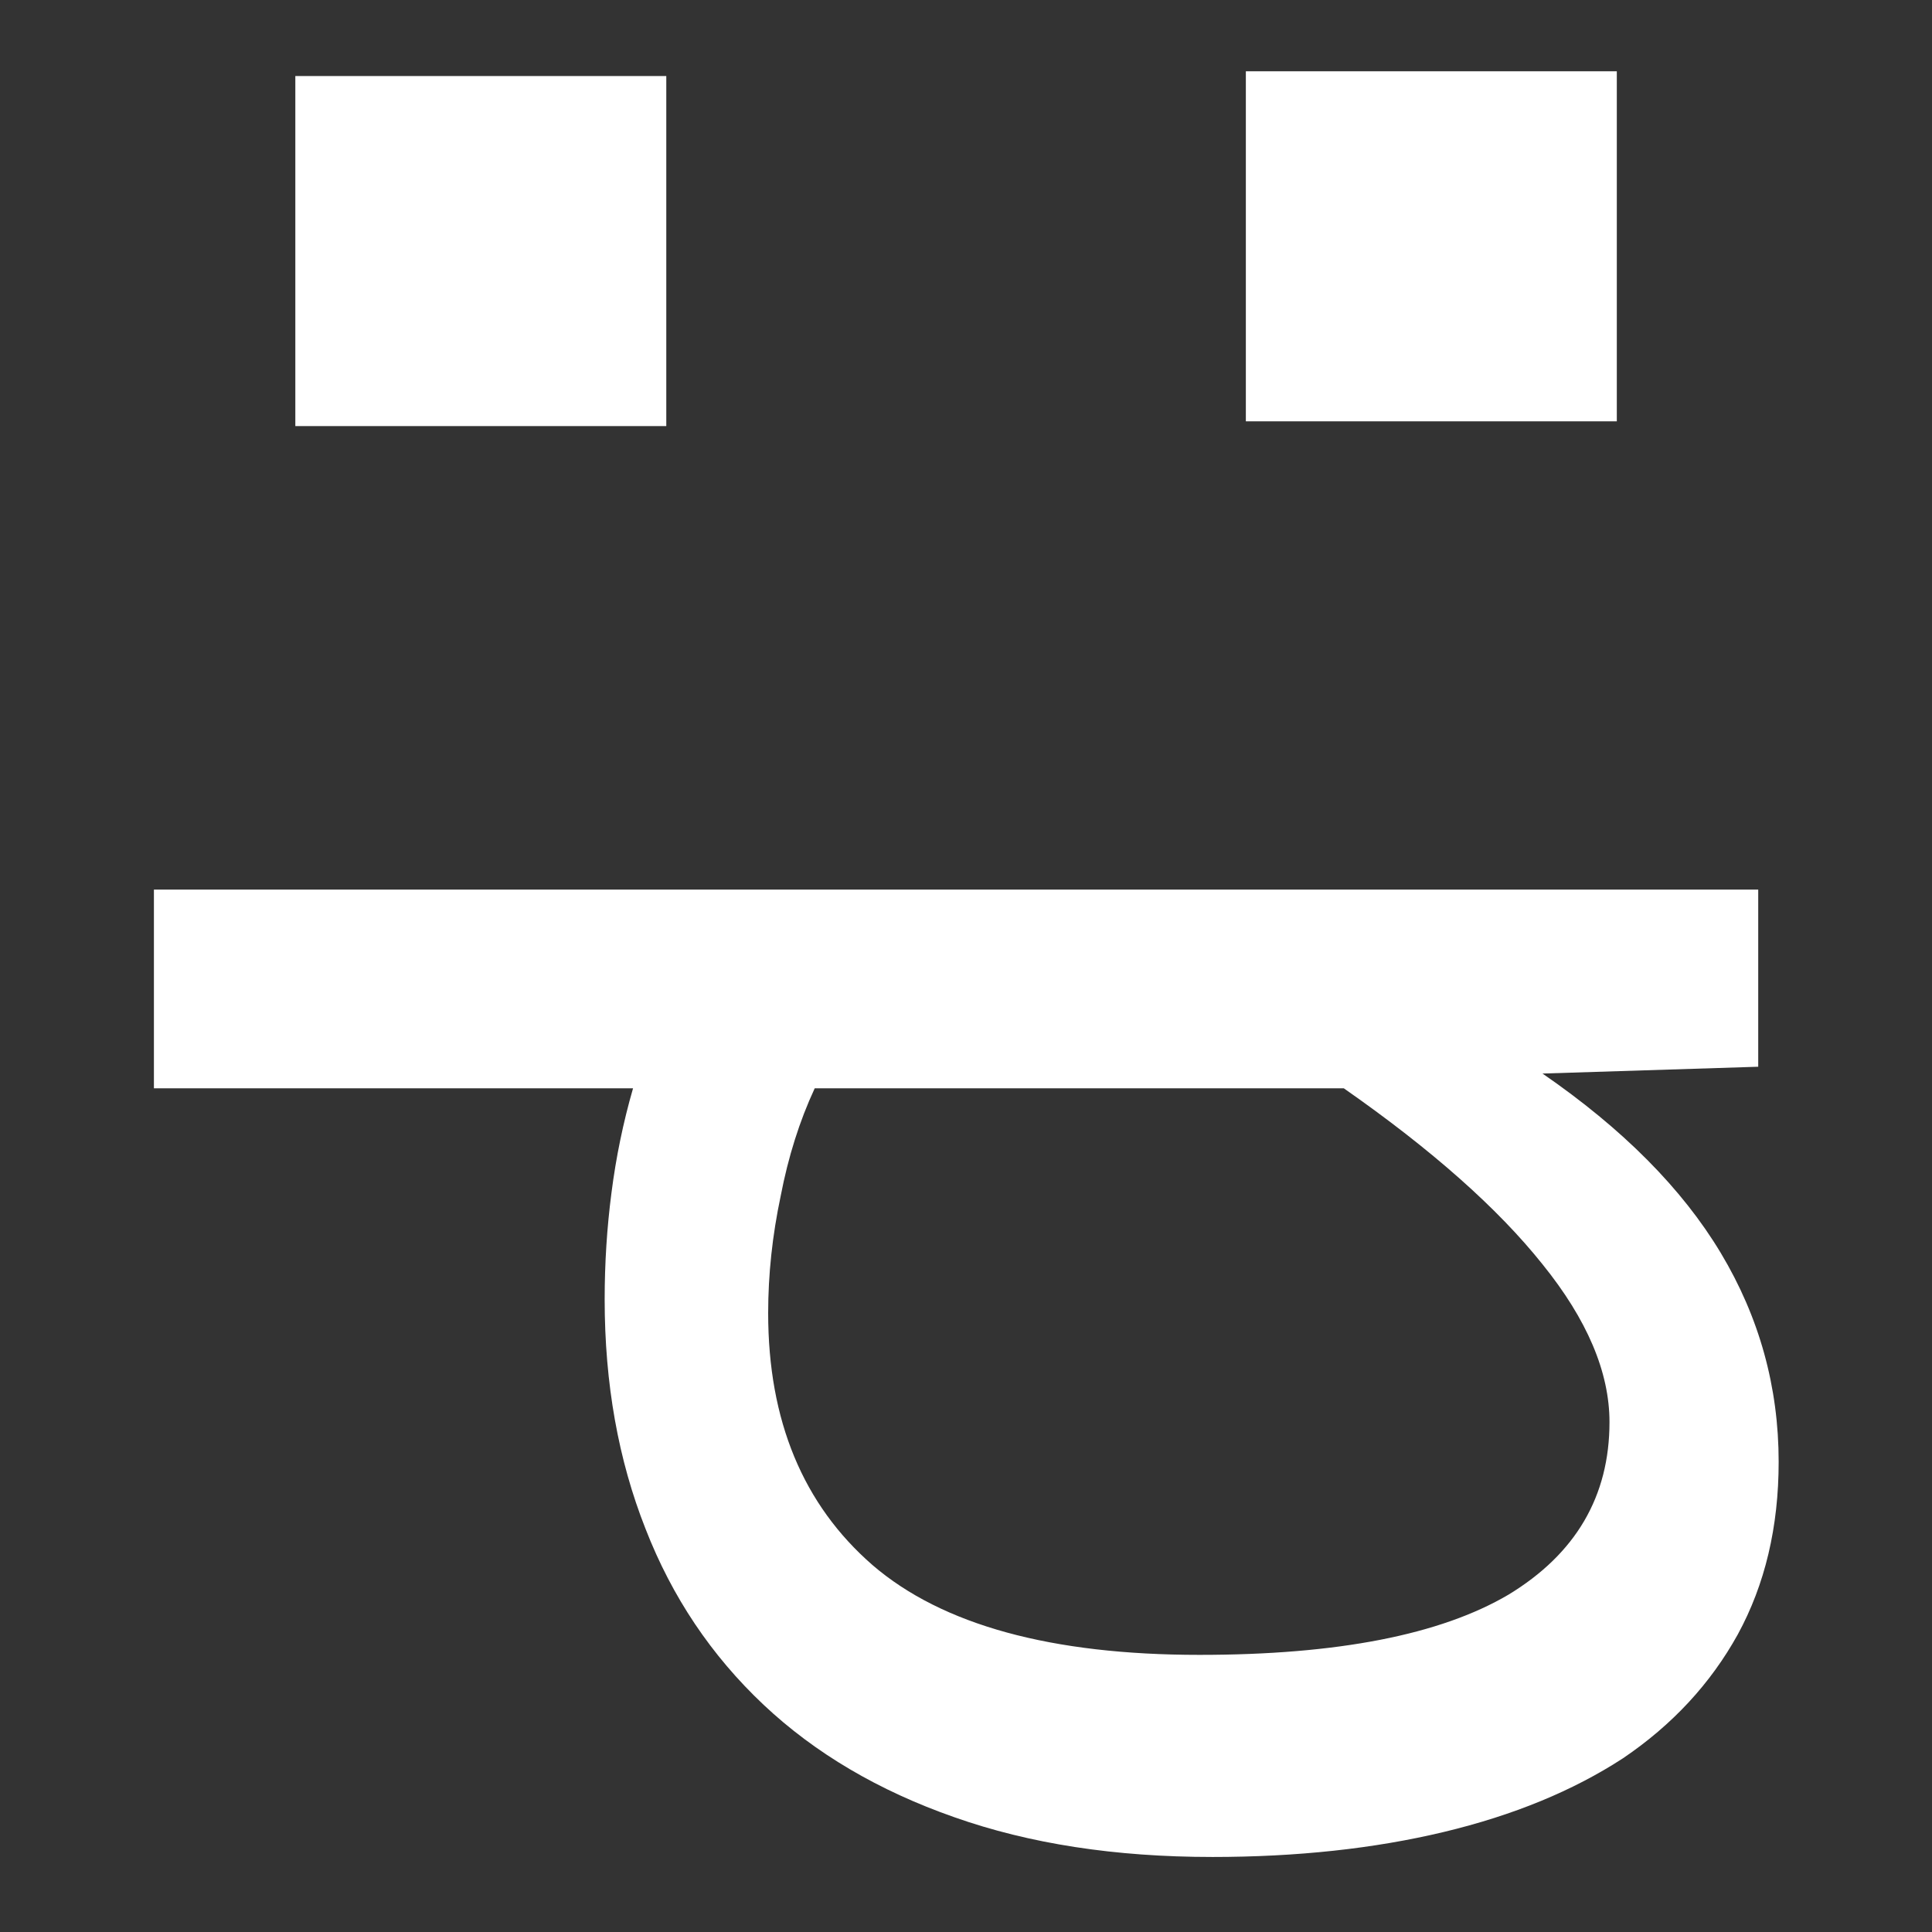
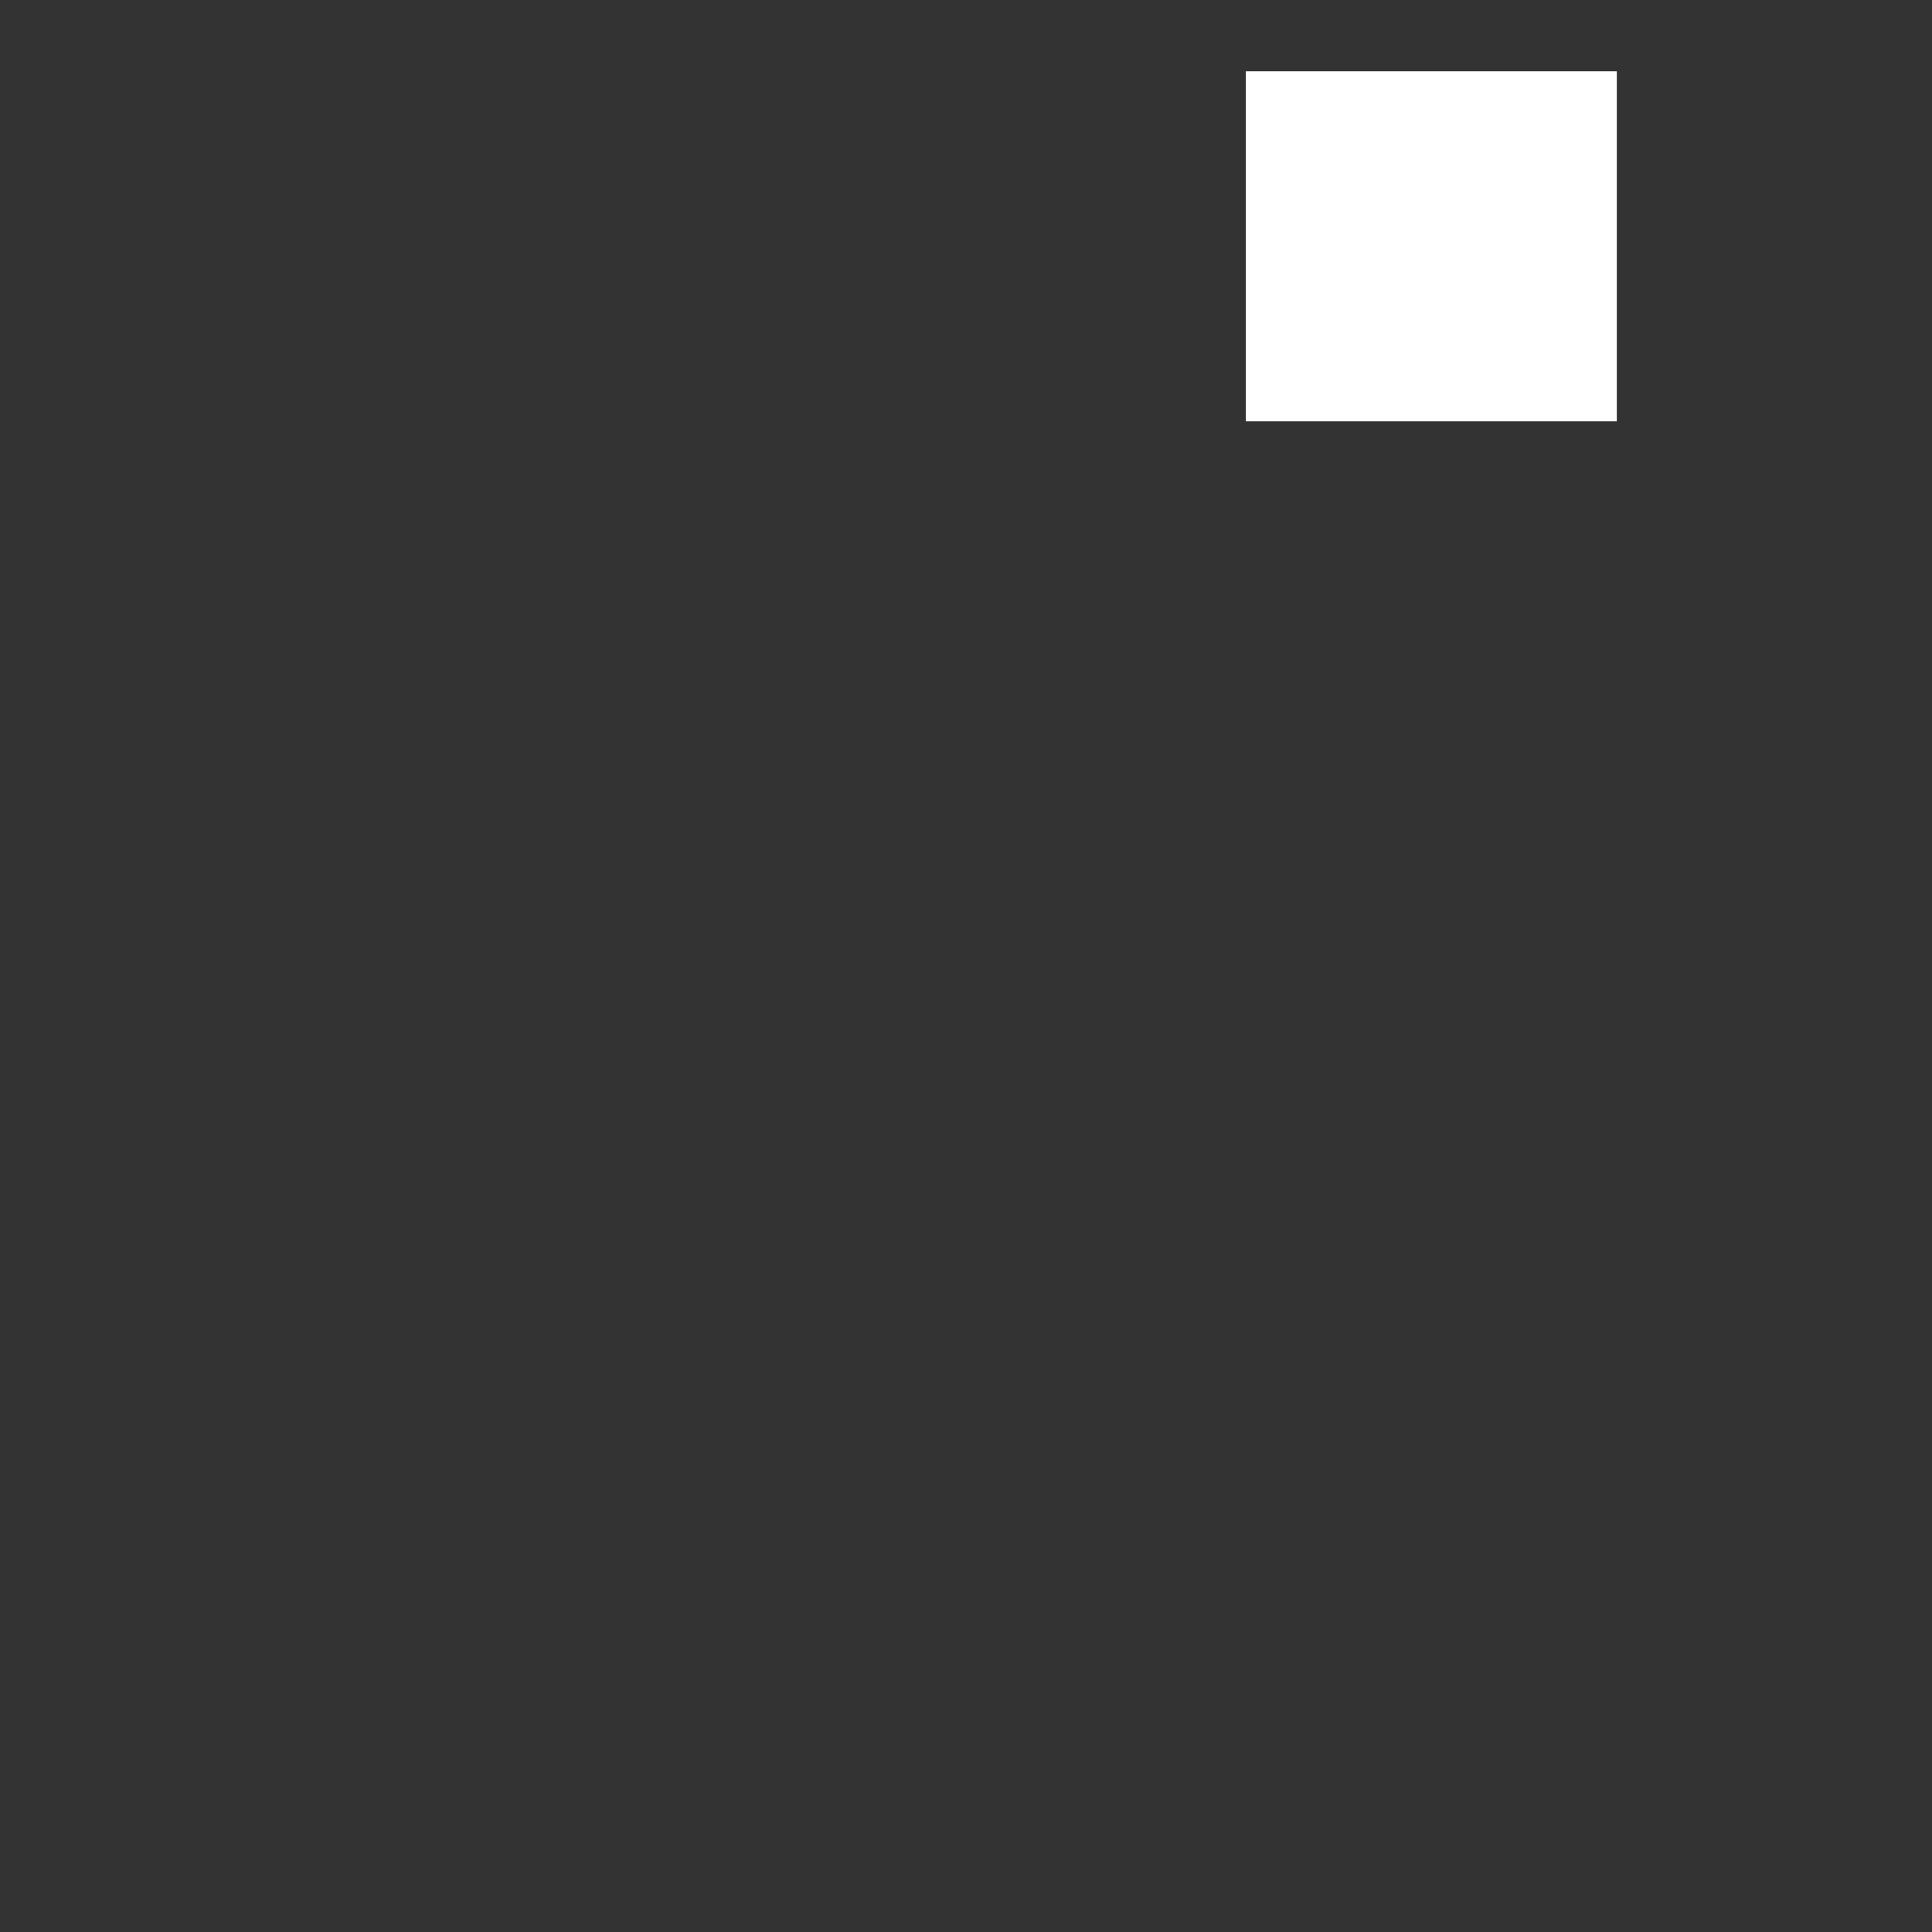
<svg xmlns="http://www.w3.org/2000/svg" xmlns:ns1="http://www.inkscape.org/namespaces/inkscape" xmlns:ns2="http://sodipodi.sourceforge.net/DTD/sodipodi-0.dtd" width="2048" height="2048" viewBox="0 0 541.867 541.867" version="1.1" id="svg8" ns1:version="0.92.0 r15299" ns2:docname="dark.svg" ns1:export-filename="C:\Users\siael\www\diario-code\favicon.png" ns1:export-xdpi="96" ns1:export-ydpi="96">
  <rect x="0" y="0" width="541.867" height="541.867" fill="#333333" stroke="none" />
  <defs id="defs2" />
  <ns2:namedview id="base" pagecolor="#ffffff" bordercolor="#666666" borderopacity="1.0" ns1:pageopacity="0.0" ns1:pageshadow="2" ns1:zoom="0.35" ns1:cx="469.23112" ns1:cy="1129.1148" ns1:document-units="px" ns1:current-layer="g915" showgrid="false" units="px" ns1:snap-bbox="true" ns1:bbox-paths="true" ns1:bbox-nodes="true" ns1:snap-bbox-edge-midpoints="true" ns1:snap-bbox-midpoints="true" ns1:object-paths="true" ns1:snap-intersection-paths="true" ns1:snap-smooth-nodes="true" ns1:snap-midpoints="true" ns1:snap-object-midpoints="true" ns1:snap-center="true" ns1:snap-text-baseline="true" ns1:snap-page="true" showguides="false" ns1:guide-bbox="true" ns1:snap-global="true" ns1:window-width="1680" ns1:window-height="979" ns1:window-x="-8" ns1:window-y="-8" ns1:window-maximized="1">
    <ns2:guide position="88.546,223.558" orientation="1,0" id="guide1038" ns1:locked="false" />
    <ns2:guide position="541.867,270.933" orientation="0,1" id="guide1042" ns1:locked="false" />
    <ns2:guide position="367.474,-25.658" orientation="1,0" id="guide1046" ns1:locked="false" />
    <ns2:guide position="155.742,-25.658" orientation="1,0" id="guide1048" ns1:locked="false" />
    <ns2:guide position="406.427,519.115" orientation="0,1" id="guide839" ns1:locked="false" />
    <ns2:guide position="406.427,431.451" orientation="0,1" id="guide841" ns1:locked="false" />
    <ns2:guide position="448.732,225.979" orientation="1,0" id="guide858" ns1:locked="false" />
    <ns2:guide position="270.933,567.524" orientation="1,0" id="guide860" ns1:locked="false" />
  </ns2:namedview>
  <g ns1:label="Camada 1" ns1:groupmode="layer" id="layer1" transform="translate(0,244.867)">
    <g id="g915" transform="matrix(1.117,0,0,1.117,-27.372,-2.909)" style="fill:#1a1a1a">
-       <path d="m 328.853,249.655 q -36.491,0 -64.715,-9.978 -28.509,-9.978 -47.895,-28.224 -19.671,-18.531 -29.649,-44.188 -10.263,-25.943 -10.263,-57.588 0,-13.684 1.71,-26.798 1.711,-13.399 5.417,-26.228 H 63.152 V 6.761 H 465.98 V 51.234 l -54.167,1.711 q 30.219,20.811 44.759,45.044 14.539,24.232 14.539,52.456 0,24.518 -10.263,43.333 -10.263,18.531 -28.794,31.075 -18.816,12.259 -45.044,18.531 -26.228,6.272 -58.158,6.272 z m -3.136,-50.746 q 51.886,0 77.544,-15.11 25.373,-15.395 25.373,-43.333 0,-18.816 -16.82,-39.627 Q 394.994,79.743 361.924,56.651 H 229.073 q -5.702,12.259 -8.553,27.083 -3.136,14.825 -3.136,29.364 0,40.482 26.228,63.289 26.228,22.522 82.105,22.522 z" style="font-style:normal;font-variant:normal;font-weight:normal;font-stretch:normal;font-size:569.691px;line-height:1;font-family:Consolas;-inkscape-font-specification:Consolas;text-align:start;letter-spacing:0px;word-spacing:0px;text-anchor:start;fill:#ffffff;fill-opacity:1;stroke:none;stroke-width:6.162;stroke-miterlimit:4;stroke-dasharray:none" id="path1183" ns1:connector-curvature="0" />
-       <rect style="font-style:normal;font-variant:normal;font-weight:normal;font-stretch:normal;font-size:569.691px;line-height:1;font-family:Arimo;-inkscape-font-specification:Arimo;text-align:start;letter-spacing:0px;word-spacing:0px;text-anchor:start;opacity:1;fill:#ffffff;fill-opacity:1;fill-rule:nonzero;stroke:none;stroke-width:22.039;stroke-miterlimit:4;stroke-dasharray:none;stroke-dashoffset:0;stroke-opacity:1" id="rect822" width="93.143" height="87.895" x="98.661" y="-197.522" />
      <rect style="font-style:normal;font-variant:normal;font-weight:normal;font-stretch:normal;font-size:569.691px;line-height:1;font-family:Arimo;-inkscape-font-specification:Arimo;text-align:start;letter-spacing:0px;word-spacing:0px;text-anchor:start;opacity:1;fill:#ffffff;fill-opacity:1;fill-rule:nonzero;stroke:none;stroke-width:22.039;stroke-miterlimit:4;stroke-dasharray:none;stroke-dashoffset:0;stroke-opacity:1" id="rect822-6" width="93.143" height="87.895" x="337.329" y="-198.717" />
    </g>
  </g>
</svg>